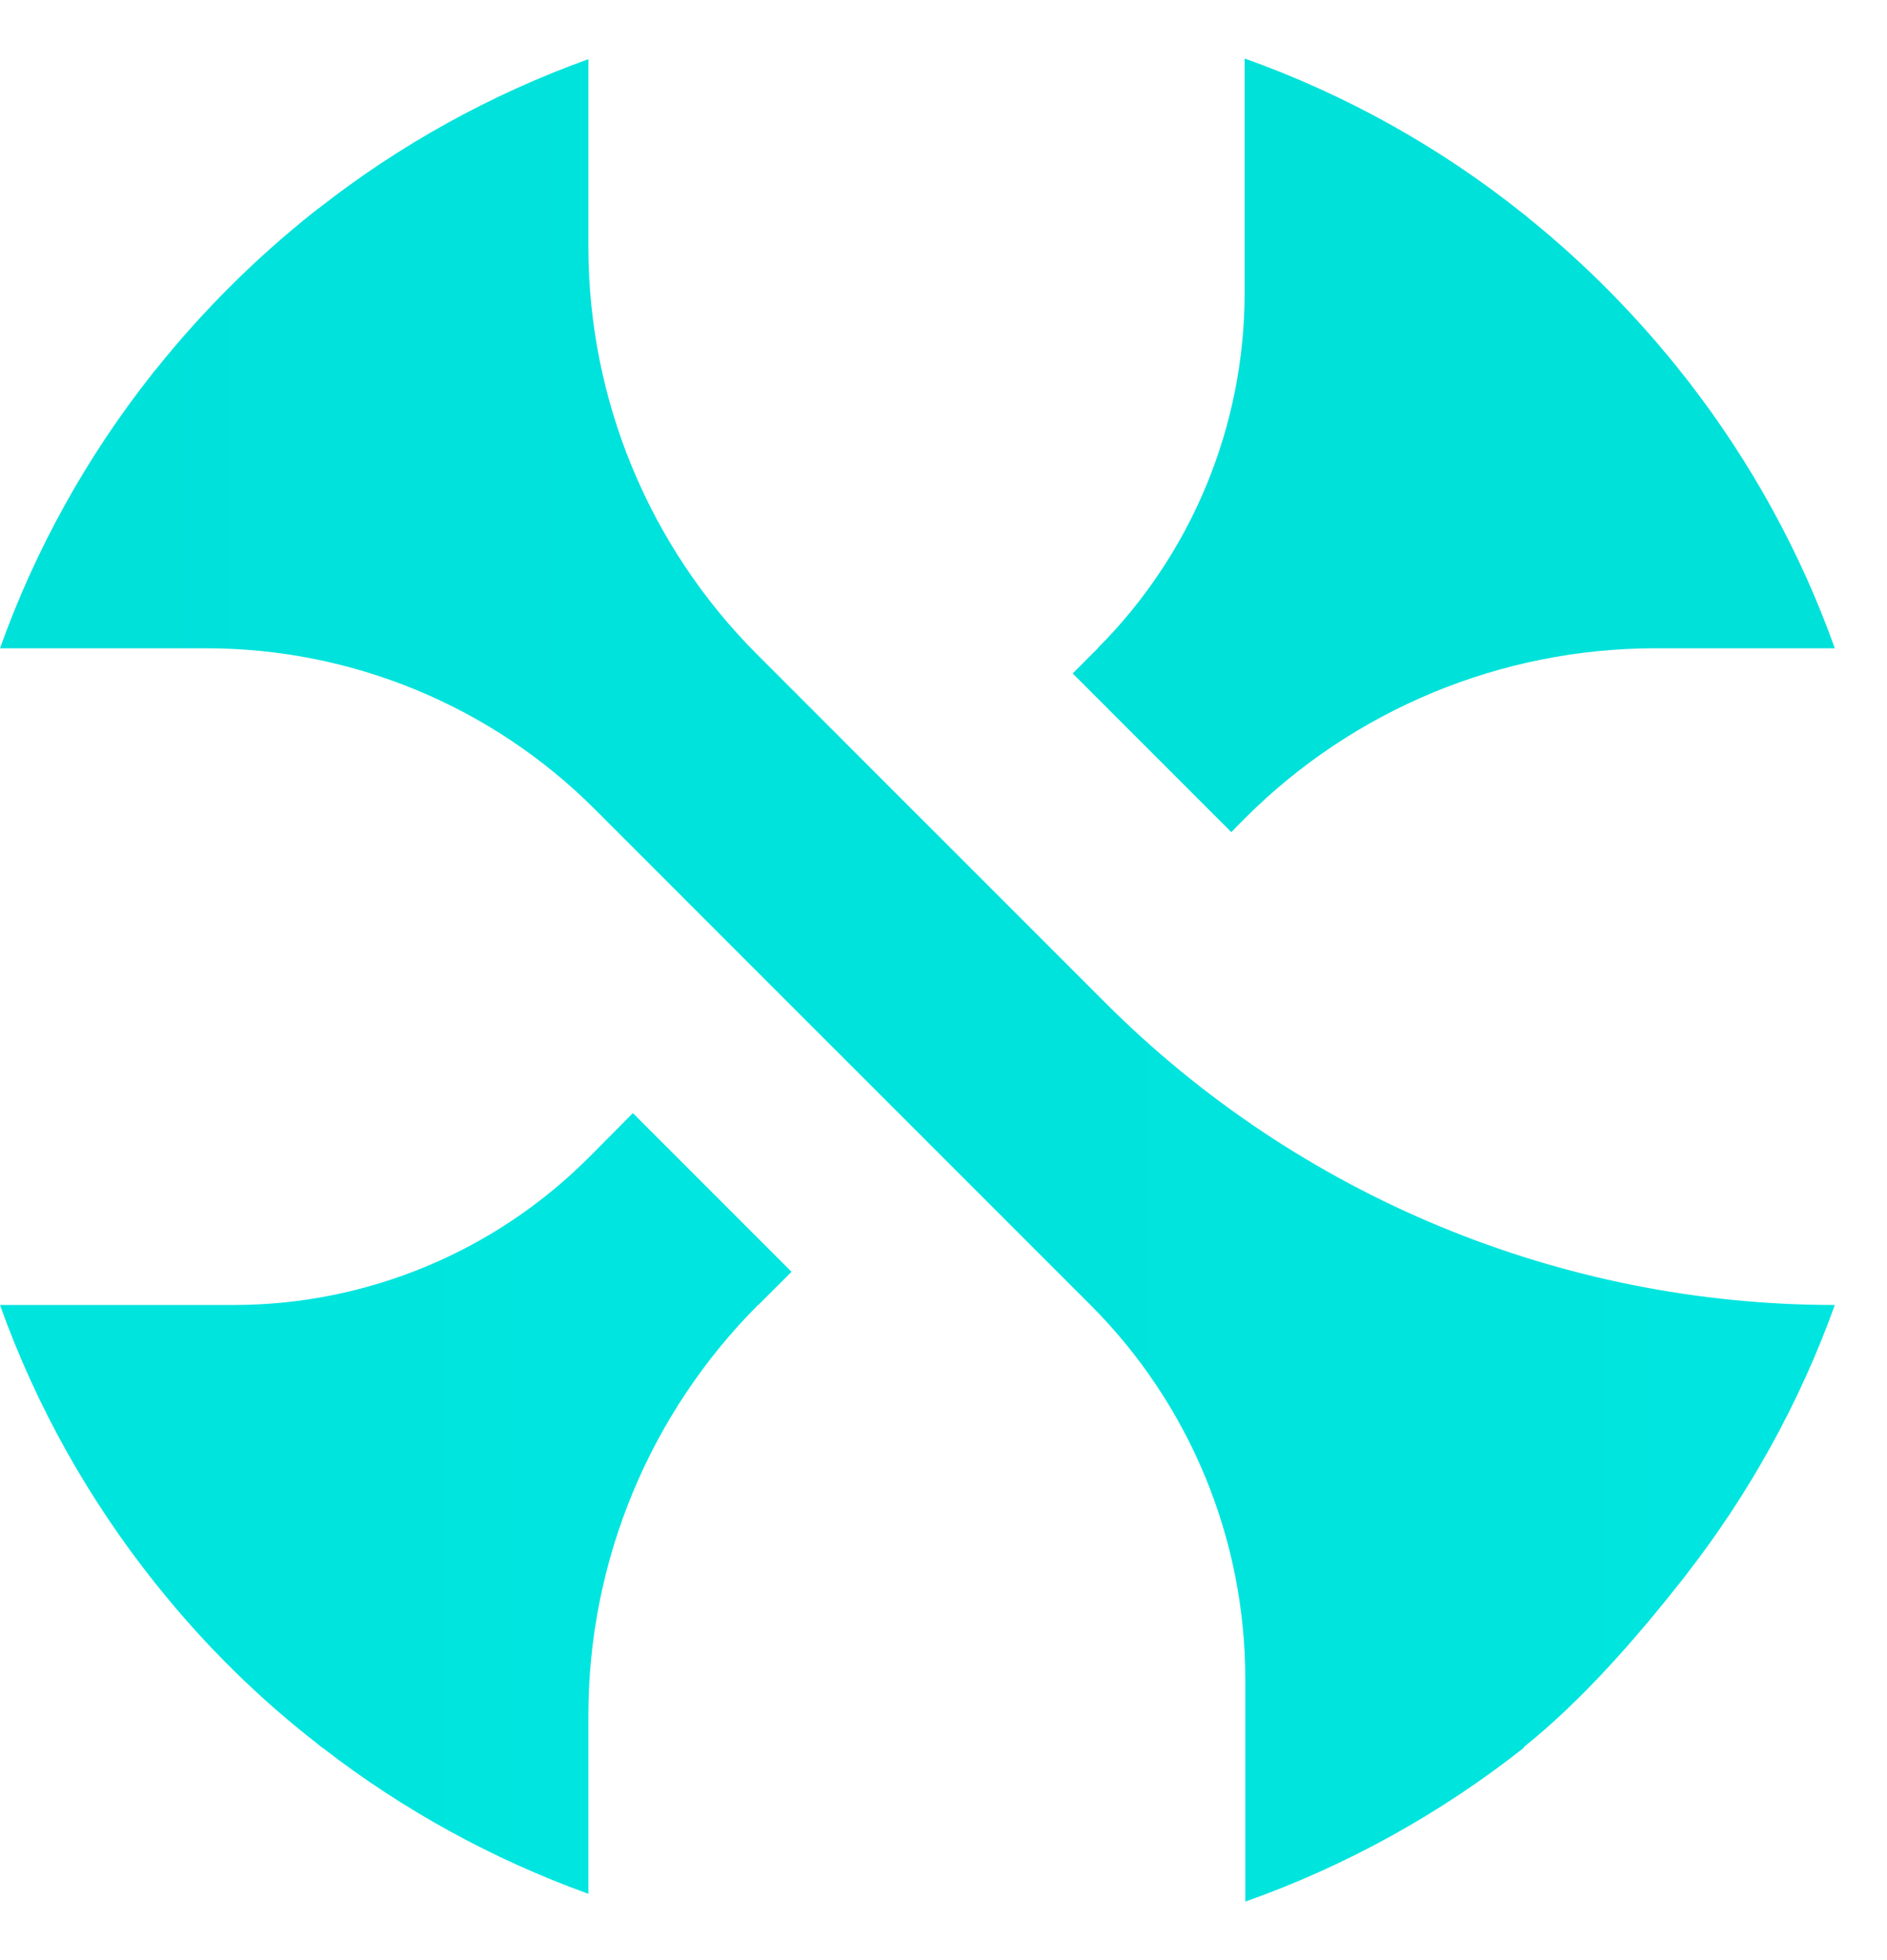
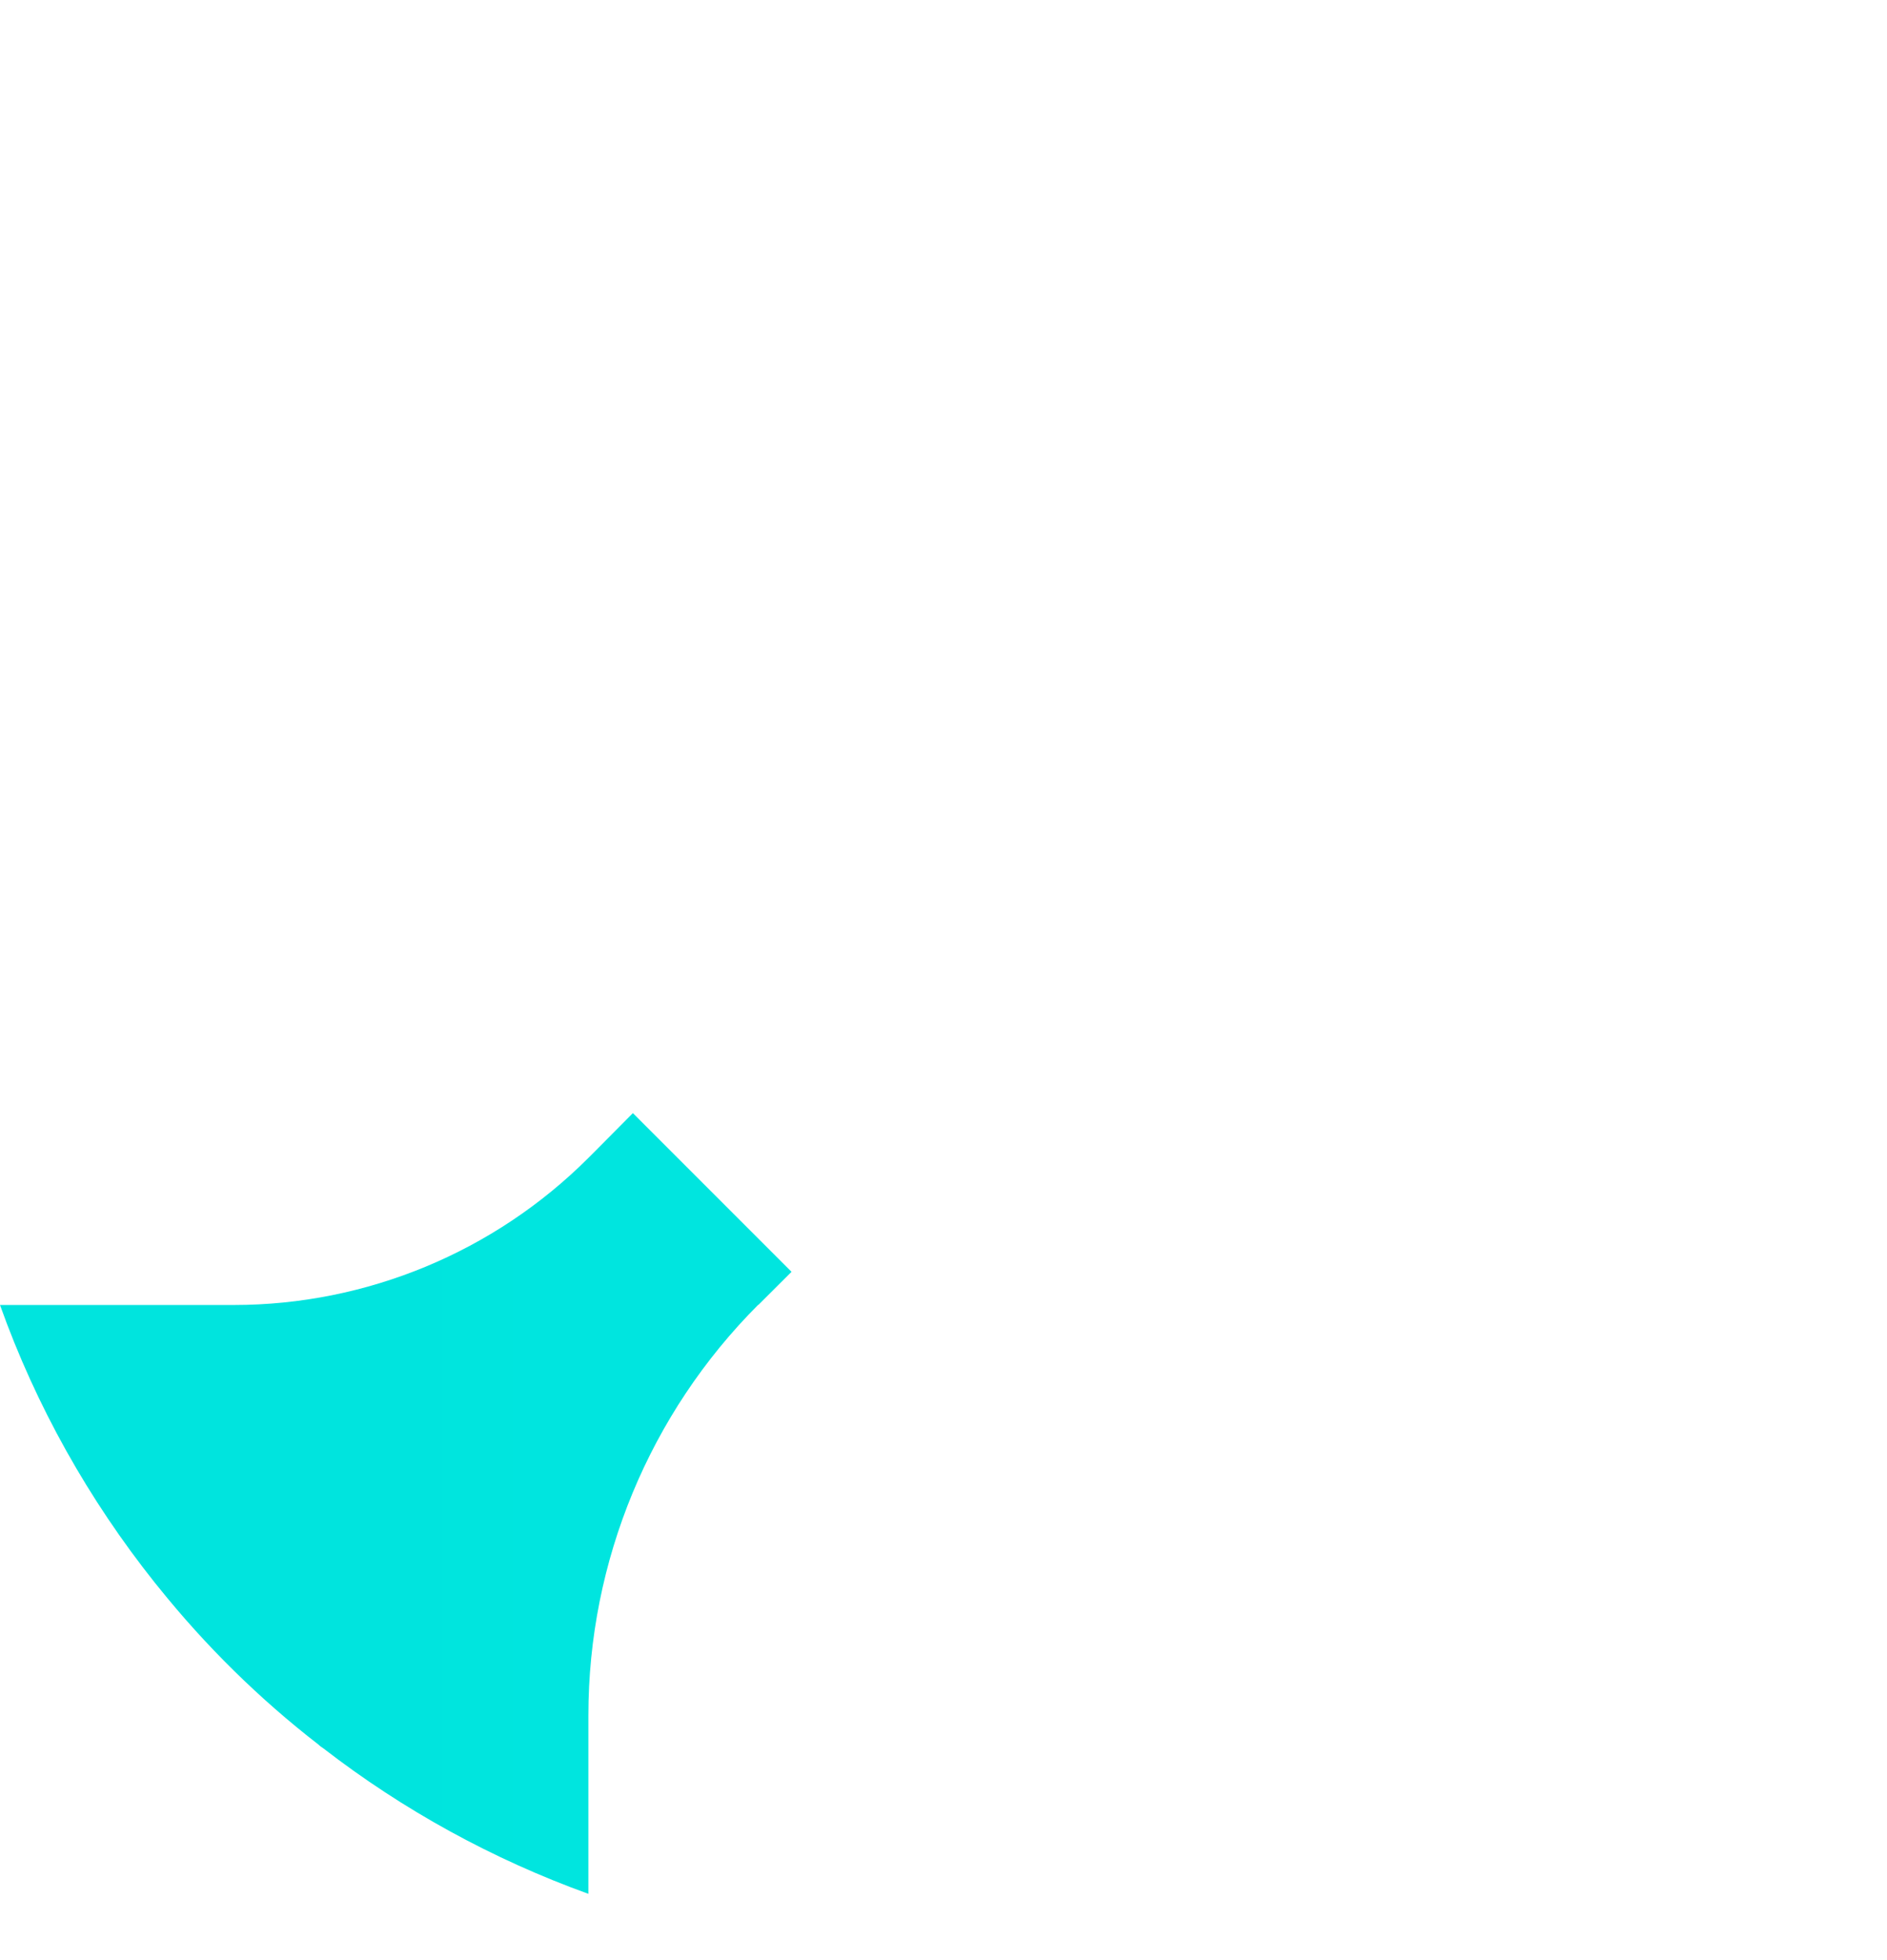
<svg xmlns="http://www.w3.org/2000/svg" width="26" height="27" viewBox="0 0 26 27" fill="none">
-   <path d="M20.991 24.069C21.799 23.423 22.535 22.577 23.177 21.764C23.193 21.744 23.213 21.719 23.23 21.695C24.096 20.583 24.795 19.329 25.281 17.976C21.509 17.976 17.893 16.477 15.229 13.812L14.923 13.506L12.741 11.324L12.679 11.263L10.432 9.015C8.945 7.528 8.107 5.51 8.107 3.401V0.815C6.758 1.301 5.508 1.995 4.401 2.862C4.376 2.878 4.356 2.898 4.331 2.915C3.522 3.556 2.787 4.288 2.141 5.097C2.121 5.117 2.104 5.142 2.088 5.162C1.201 6.286 0.49 7.557 0 8.93H2.844C4.85 8.93 6.775 9.726 8.193 11.144L10.493 13.445L12.741 15.692L12.802 15.753L15.029 17.98C16.394 19.345 17.158 21.196 17.158 23.125V26.194C18.559 25.699 19.855 24.976 20.999 24.073" fill="url(#paint0_linear_15_148)" />
  <path d="M10.448 17.976L10.534 17.89L10.906 17.519L8.72 15.333L8.193 15.864L8.107 15.95C6.812 17.245 5.05 17.976 3.22 17.976H0C0.499 19.374 1.226 20.661 2.133 21.801C2.149 21.821 2.17 21.846 2.186 21.866C2.832 22.671 3.571 23.399 4.389 24.032C4.409 24.052 4.433 24.069 4.458 24.085C5.553 24.931 6.783 25.609 8.107 26.087V23.628C8.107 21.507 8.949 19.472 10.448 17.972V17.976Z" fill="url(#paint1_linear_15_148)" />
-   <path d="M15.127 8.93L15.041 9.015L14.78 9.277L16.966 11.463L17.068 11.357L17.154 11.271C18.653 9.771 20.688 8.93 22.809 8.93H25.281C24.807 7.602 24.125 6.368 23.275 5.268C23.258 5.248 23.242 5.224 23.221 5.199C22.584 4.386 21.857 3.646 21.052 2.997C21.031 2.976 21.007 2.96 20.986 2.943C19.846 2.032 18.551 1.305 17.149 0.806V4.034C17.149 5.869 16.422 7.63 15.123 8.93H15.127Z" fill="url(#paint2_linear_15_148)" />
  <defs>
    <linearGradient id="paint0_linear_15_148" x1="-0.004" y1="13.502" x2="25.281" y2="13.502" gradientUnits="userSpaceOnUse">
      <stop stop-color="#00E1DA" />
      <stop offset="1" stop-color="#00E5DF" />
    </linearGradient>
    <linearGradient id="paint1_linear_15_148" x1="-27.549" y1="20.714" x2="10.906" y2="20.714" gradientUnits="userSpaceOnUse">
      <stop stop-color="#00E1DA" />
      <stop offset="1" stop-color="#00E5DF" />
    </linearGradient>
    <linearGradient id="paint2_linear_15_148" x1="14.78" y1="6.135" x2="-27.14" y2="6.135" gradientUnits="userSpaceOnUse">
      <stop stop-color="#00E1DA" />
      <stop offset="1" stop-color="#00E5DF" />
    </linearGradient>
  </defs>
</svg>